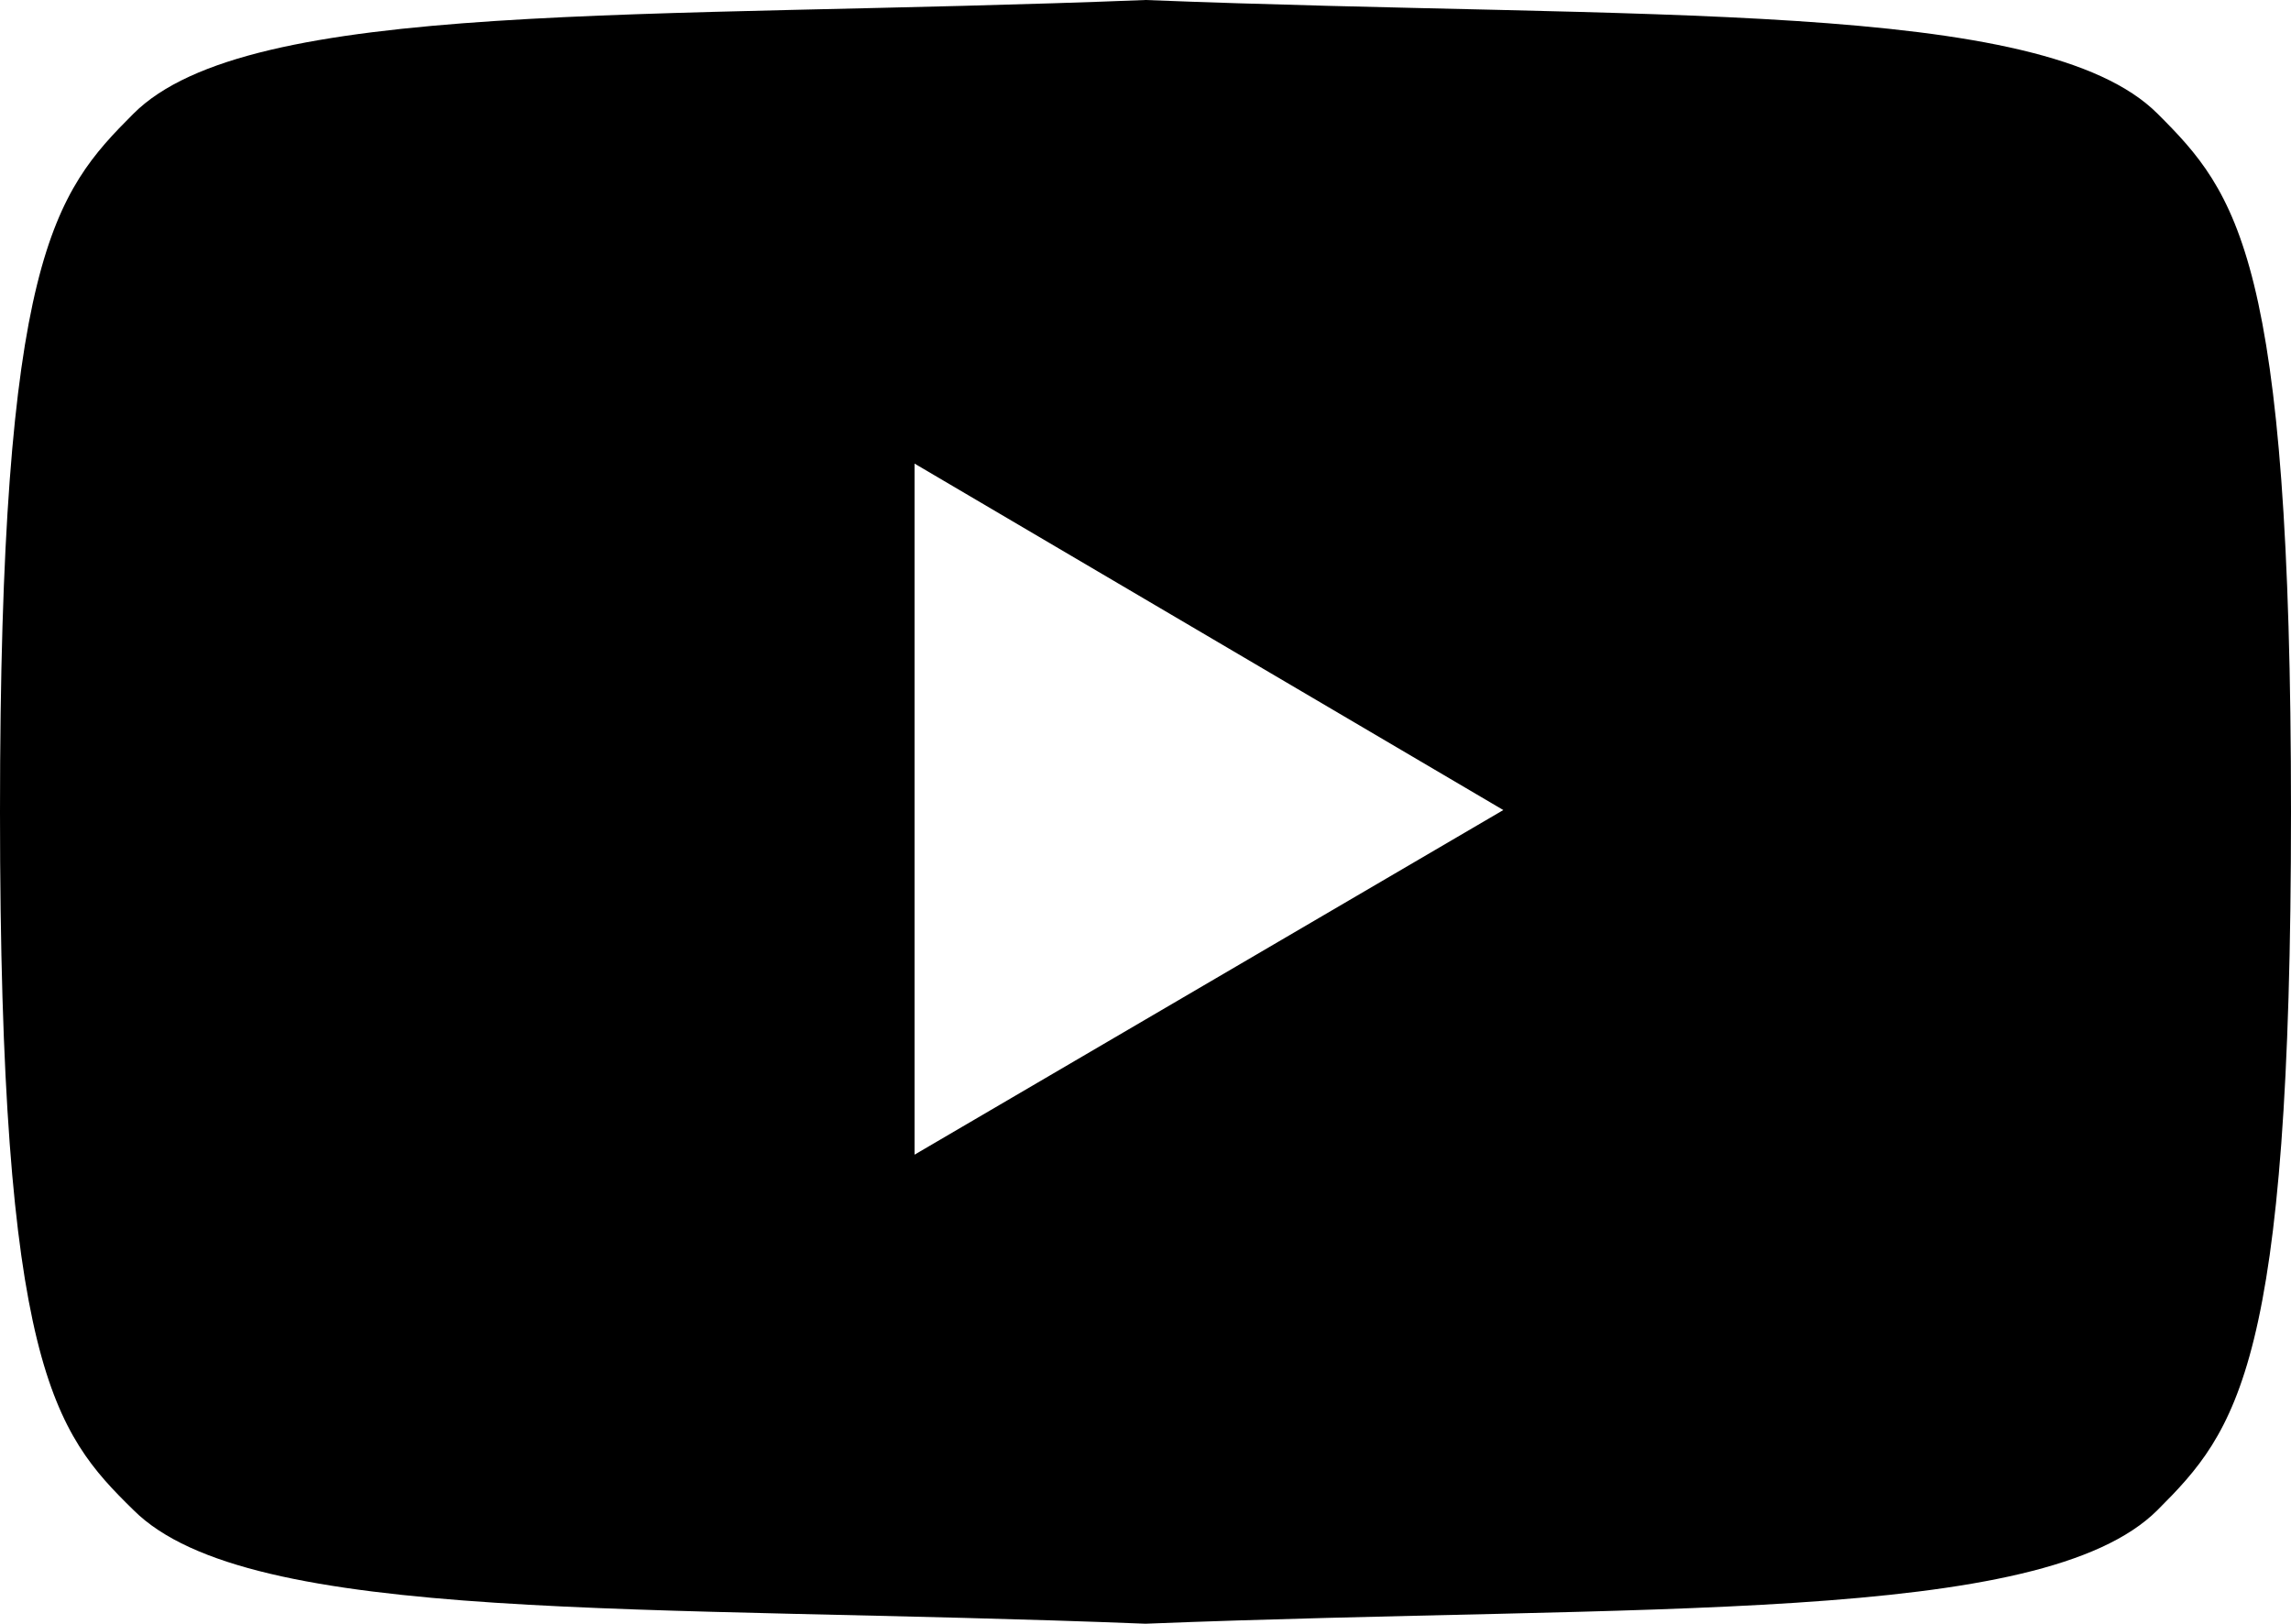
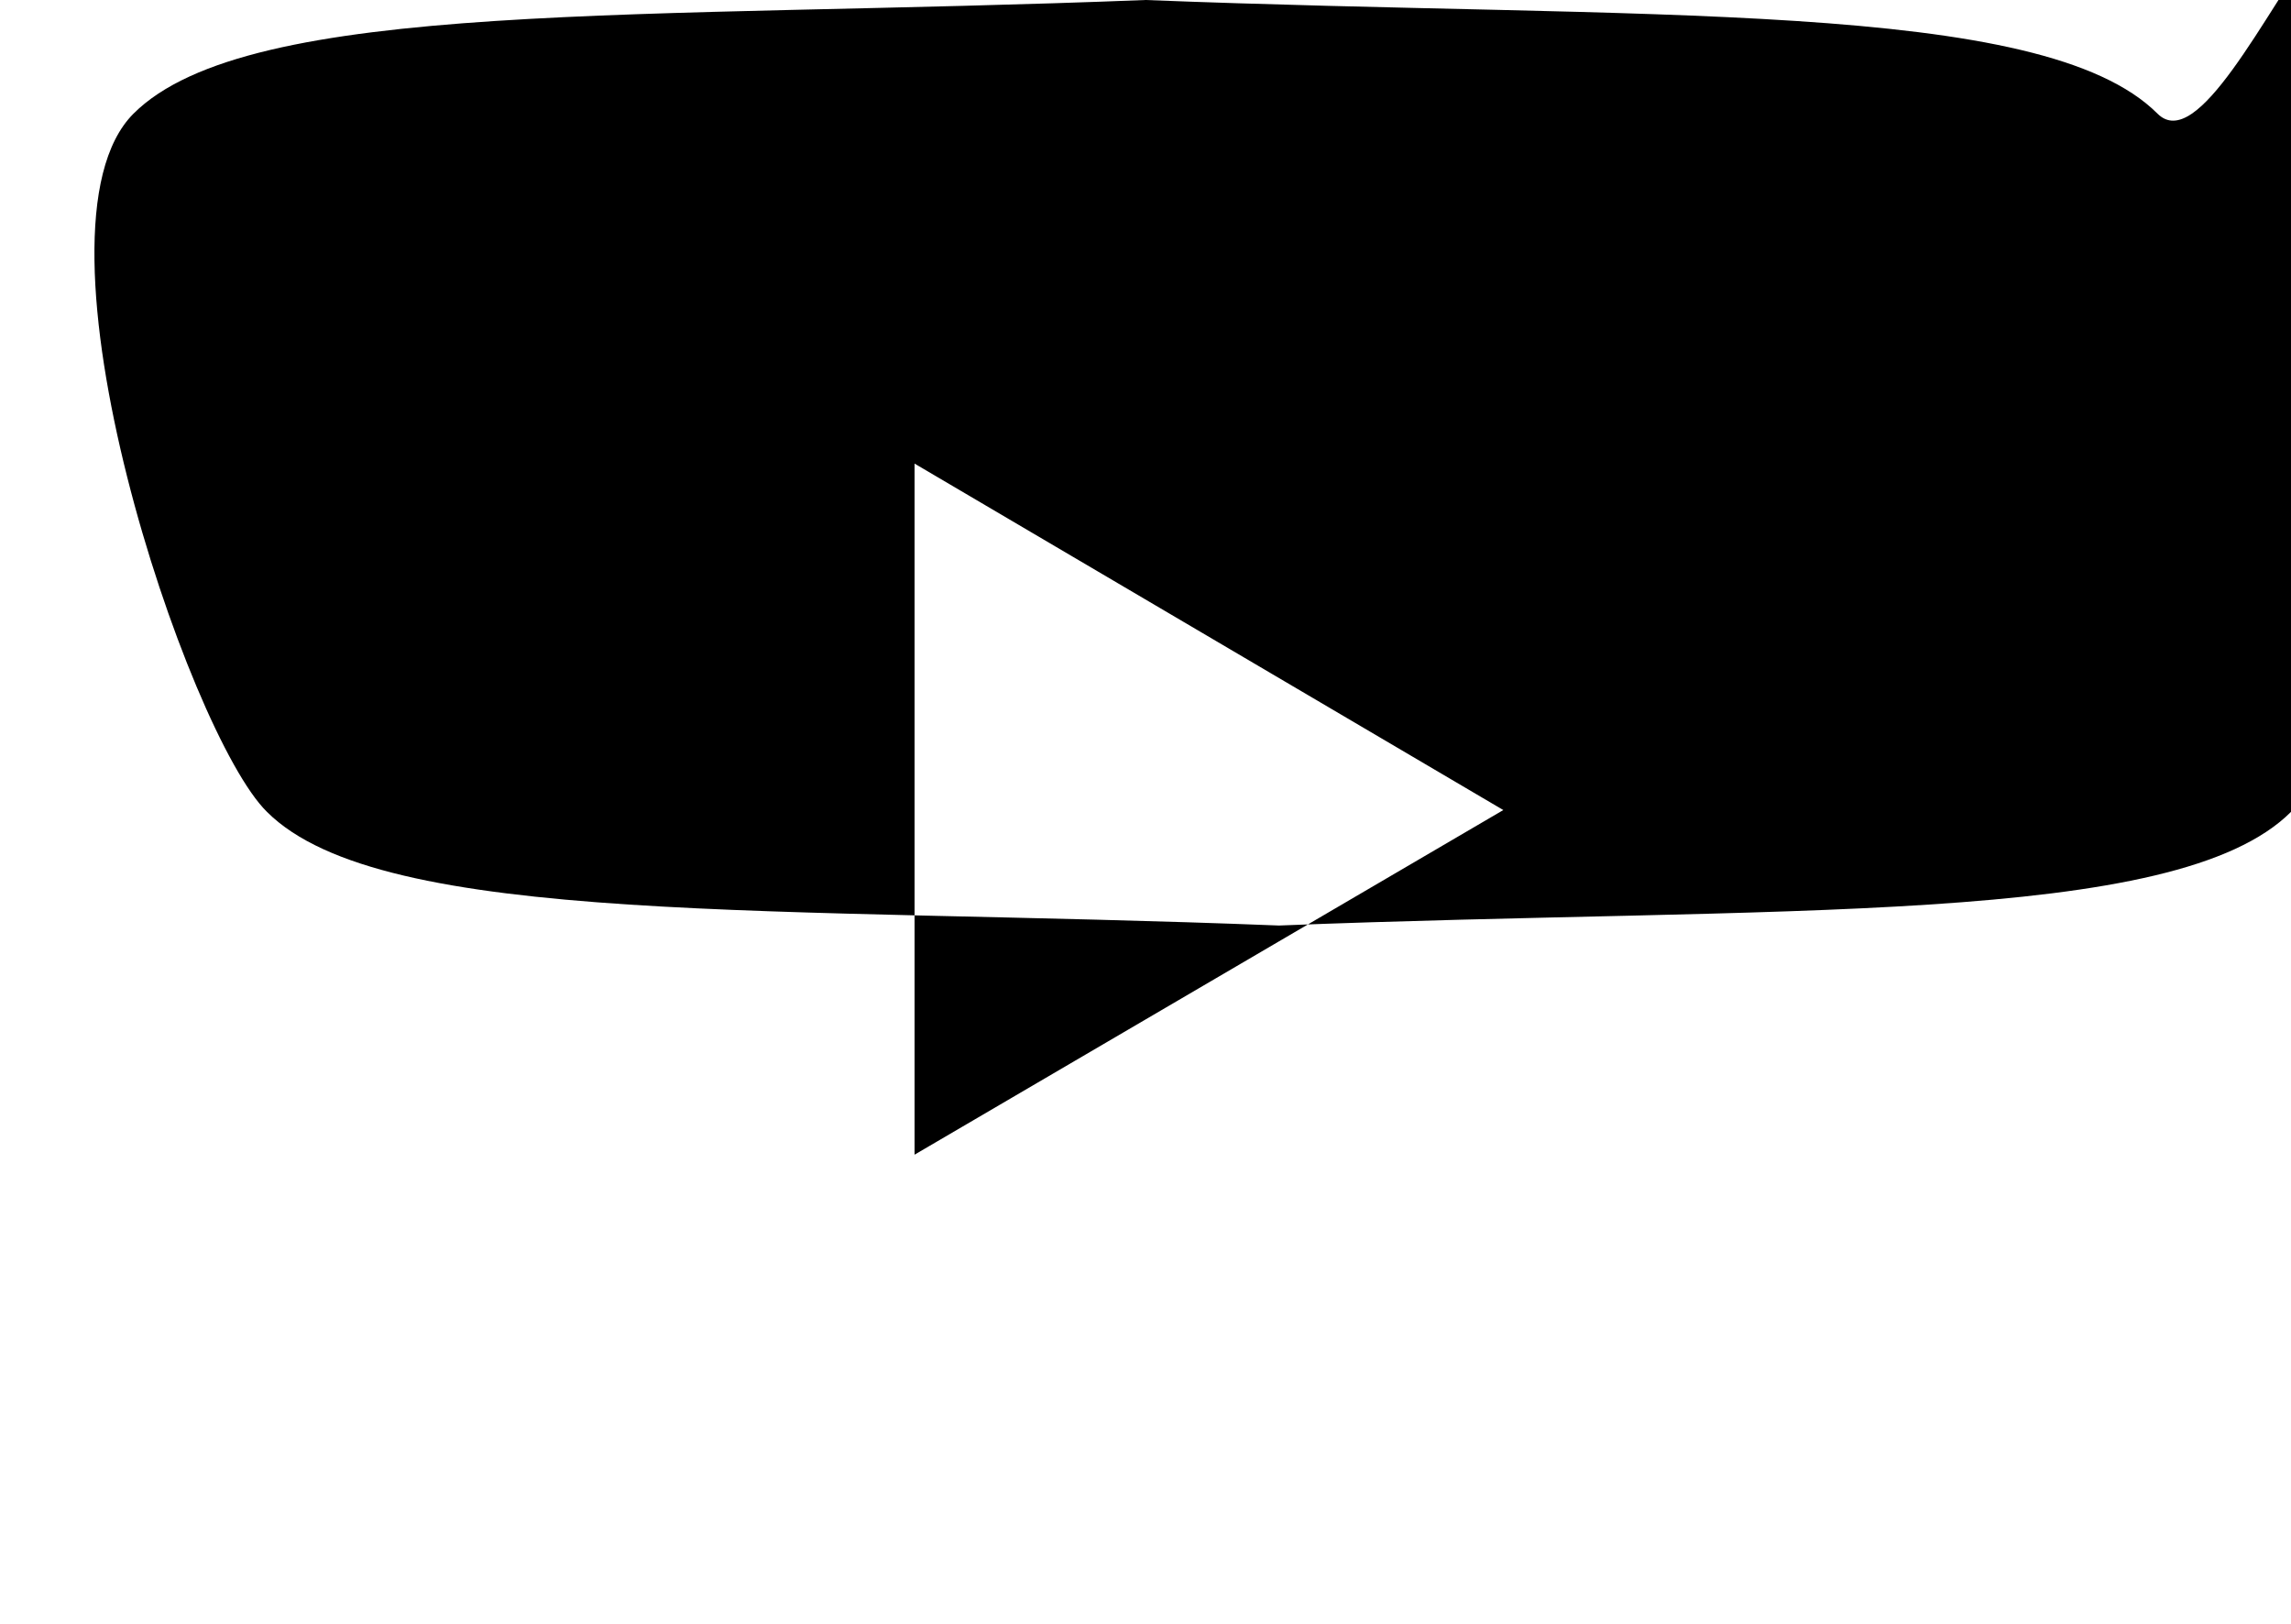
<svg xmlns="http://www.w3.org/2000/svg" viewBox="0 0 17.678 12.528">
-   <path d="M23.648,25.377c-.891-.891-3.953-.724-7.809-.877-3.856.153-6.918-.014-7.809.877C7.418,25.989,7,26.491,7,30.764s.418,4.788,1.03,5.387c.891.891,3.953.724,7.809.877,3.856-.153,6.918.014,7.809-.877.612-.612,1.03-1.114,1.03-5.387S24.261,25.989,23.648,25.377Zm-9.591,8.032V28.077L18.6,30.75Z" transform="translate(-7 -24.5)" fill="currentColor" />
+   <path d="M23.648,25.377c-.891-.891-3.953-.724-7.809-.877-3.856.153-6.918-.014-7.809.877s.418,4.788,1.03,5.387c.891.891,3.953.724,7.809.877,3.856-.153,6.918.014,7.809-.877.612-.612,1.03-1.114,1.03-5.387S24.261,25.989,23.648,25.377Zm-9.591,8.032V28.077L18.6,30.75Z" transform="translate(-7 -24.5)" fill="currentColor" />
</svg>